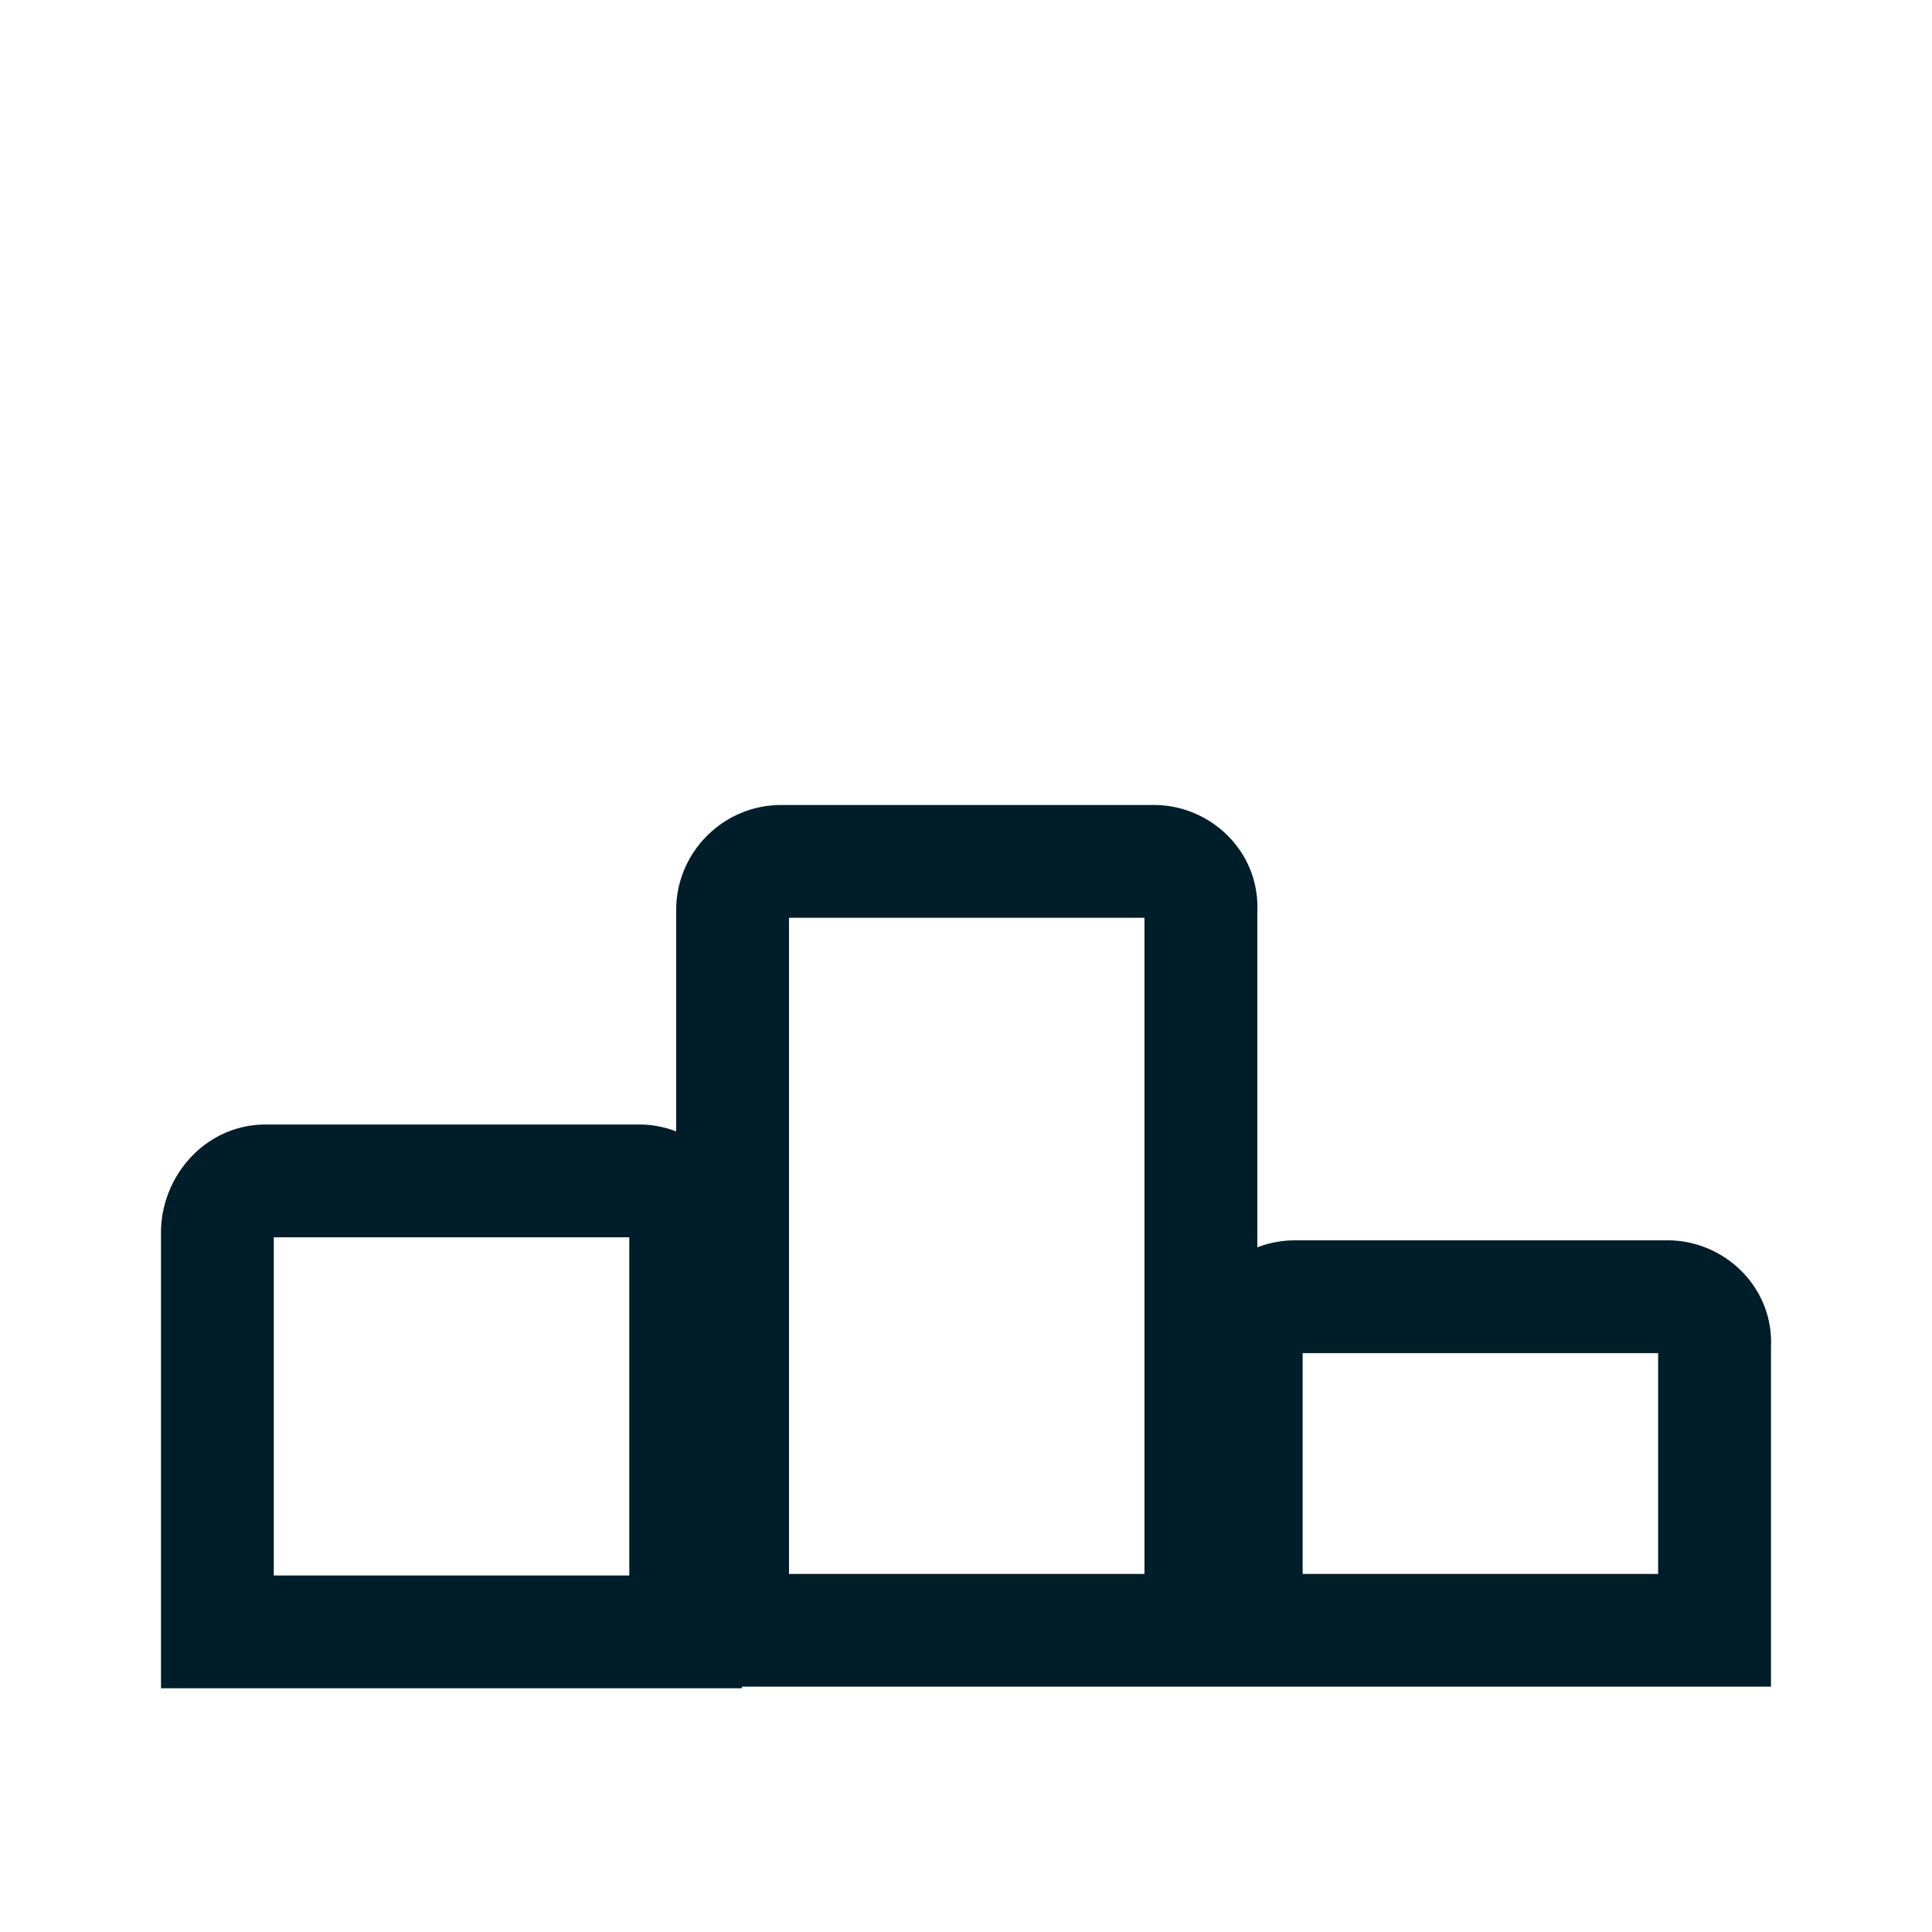
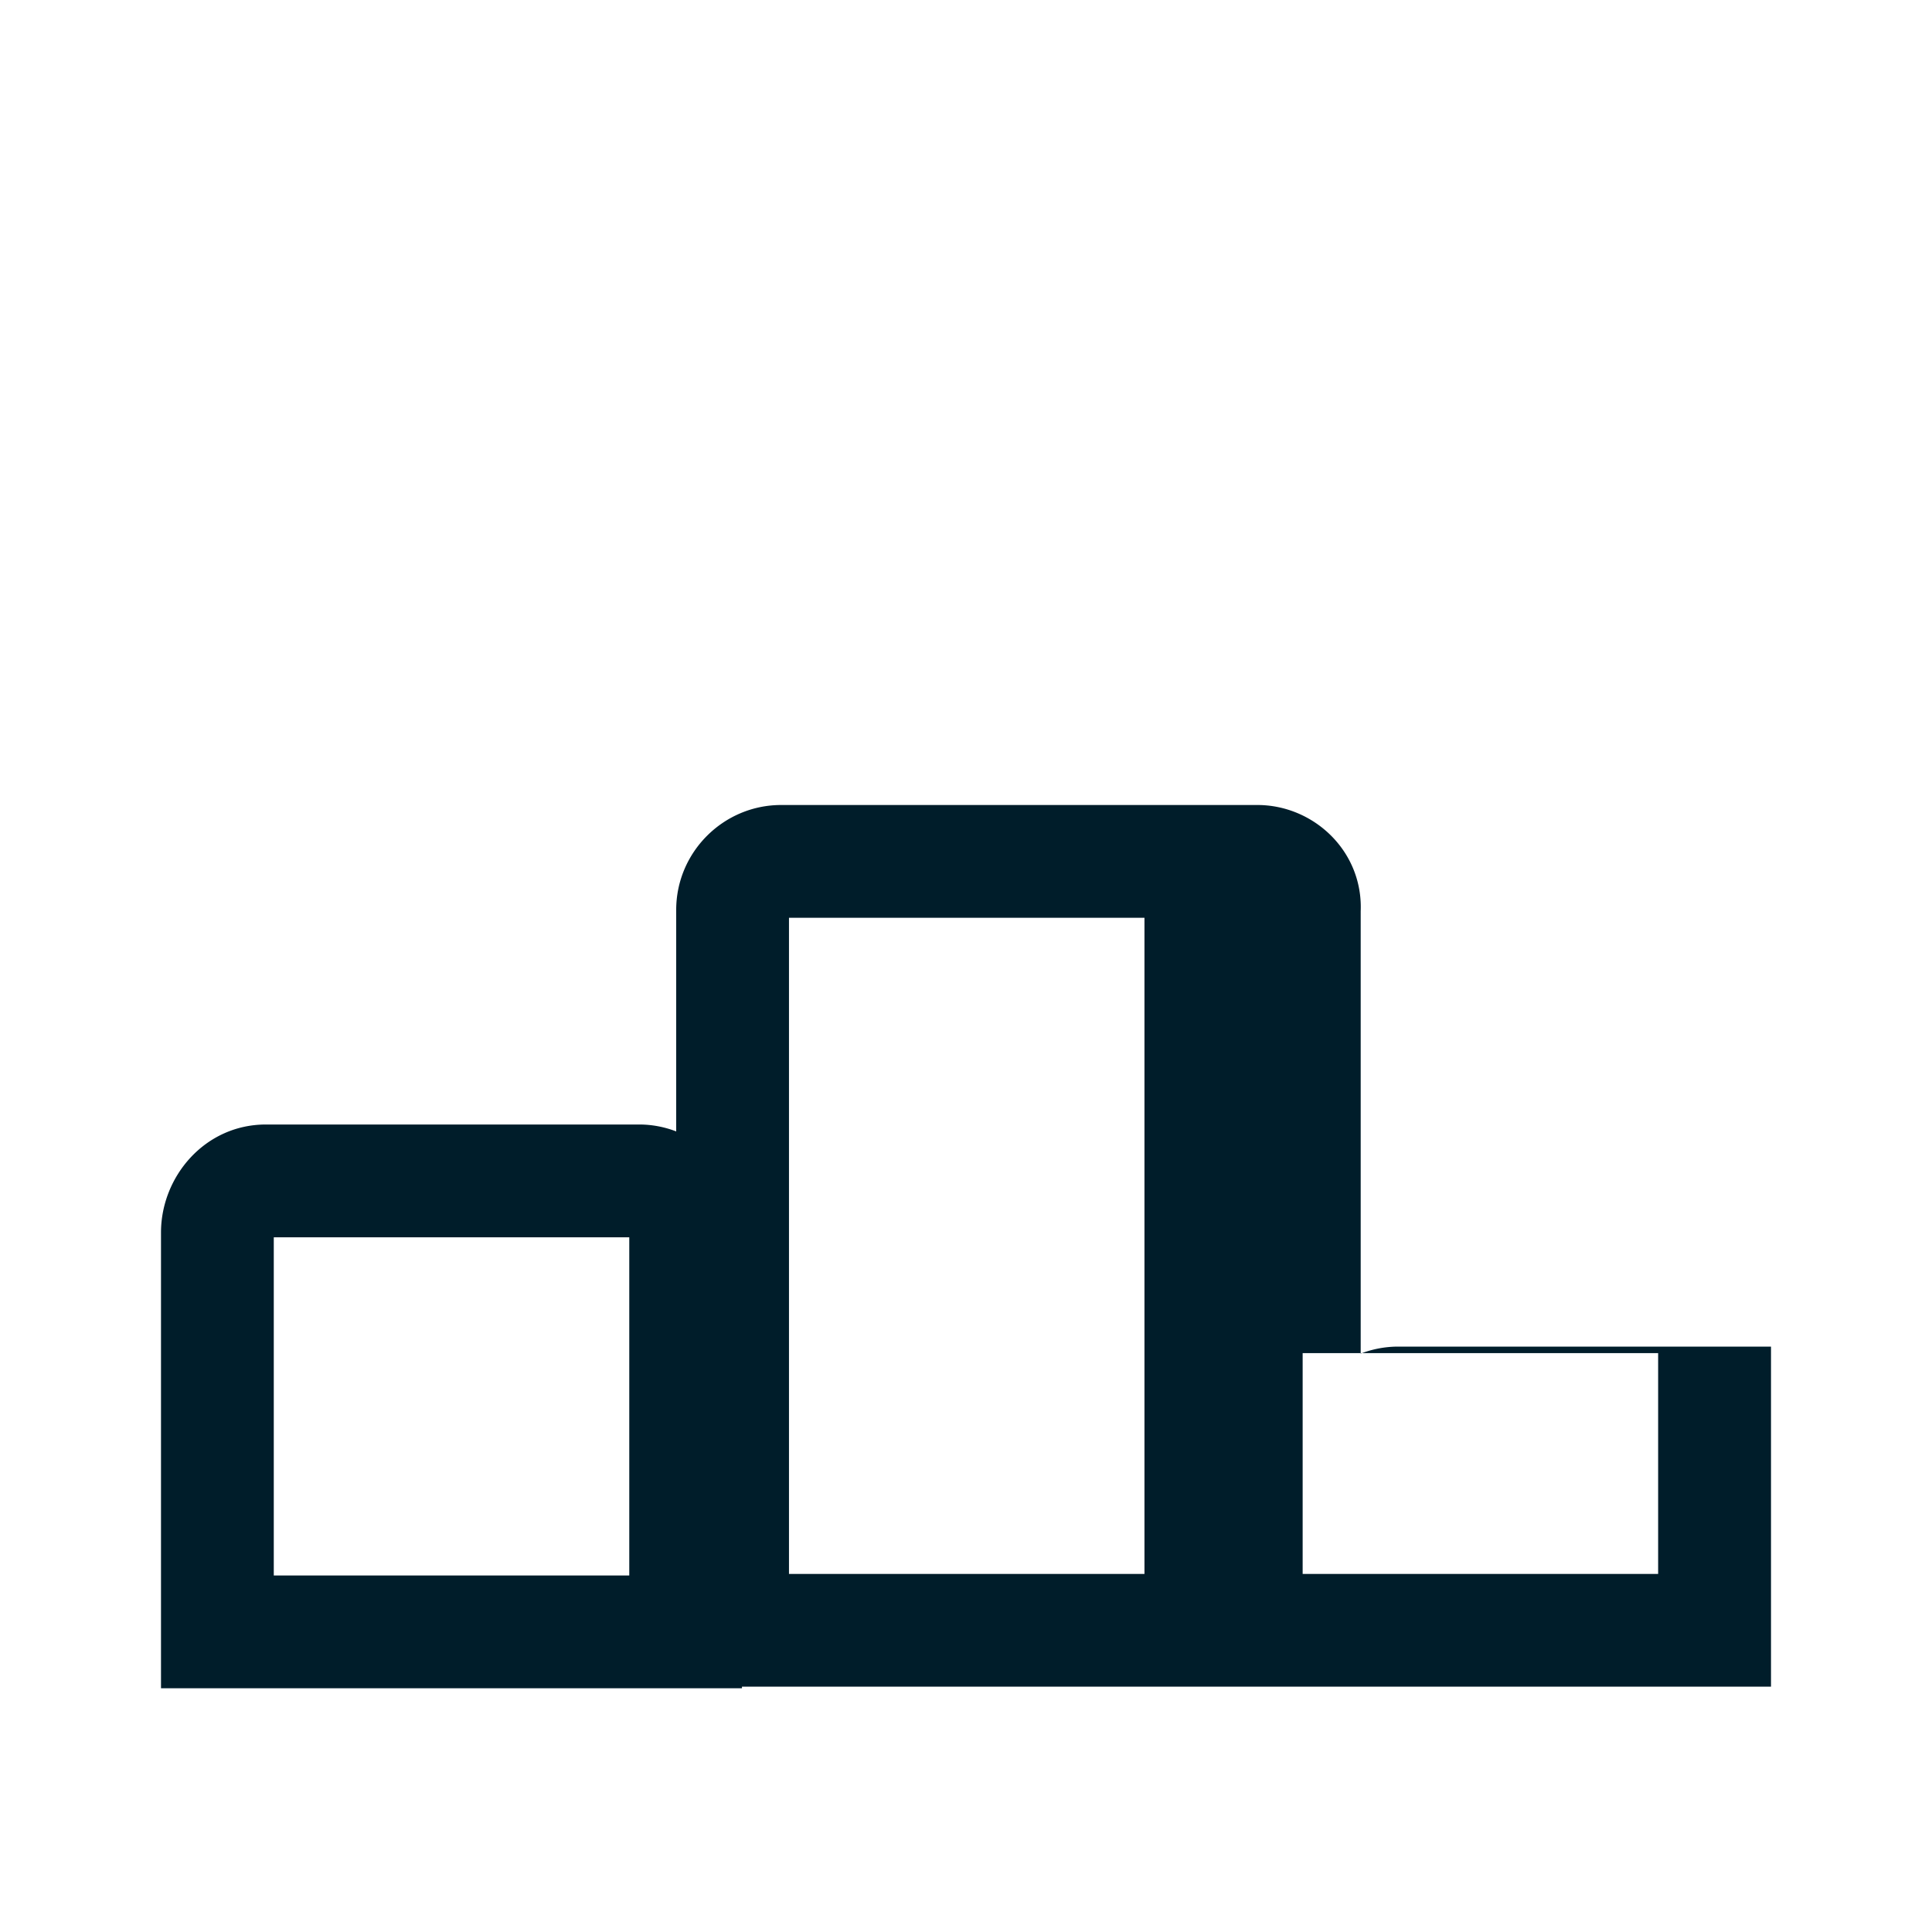
<svg xmlns="http://www.w3.org/2000/svg" width="24" height="24" fill="none">
-   <path fill-rule="evenodd" clip-rule="evenodd" d="M9.704 10c-.718 0-1.304.586-1.304 1.303v2.752a1.273 1.273 0 0 0-.466-.086h-4.63c-.76 0-1.304.648-1.304 1.342v5.661h7.217v-.02H22v-4.224c.03-.745-.583-1.32-1.284-1.32h-4.63c-.164 0-.322.031-.467.087V11.32c.03-.745-.583-1.32-1.284-1.32h-4.63Zm.097 9.552v-8.151h4.416v8.151H9.801Zm-6.4-4.183v4.202h4.416V15.37H3.4Zm12.781 1.44v2.743h4.416v-2.743h-4.416Z" fill="#001D2A" />
+   <path fill-rule="evenodd" clip-rule="evenodd" d="M9.704 10c-.718 0-1.304.586-1.304 1.303v2.752a1.273 1.273 0 0 0-.466-.086h-4.63c-.76 0-1.304.648-1.304 1.342v5.661h7.217v-.02H22v-4.224h-4.63c-.164 0-.322.031-.467.087V11.32c.03-.745-.583-1.32-1.284-1.32h-4.63Zm.097 9.552v-8.151h4.416v8.151H9.801Zm-6.4-4.183v4.202h4.416V15.37H3.4Zm12.781 1.44v2.743h4.416v-2.743h-4.416Z" fill="#001D2A" />
</svg>